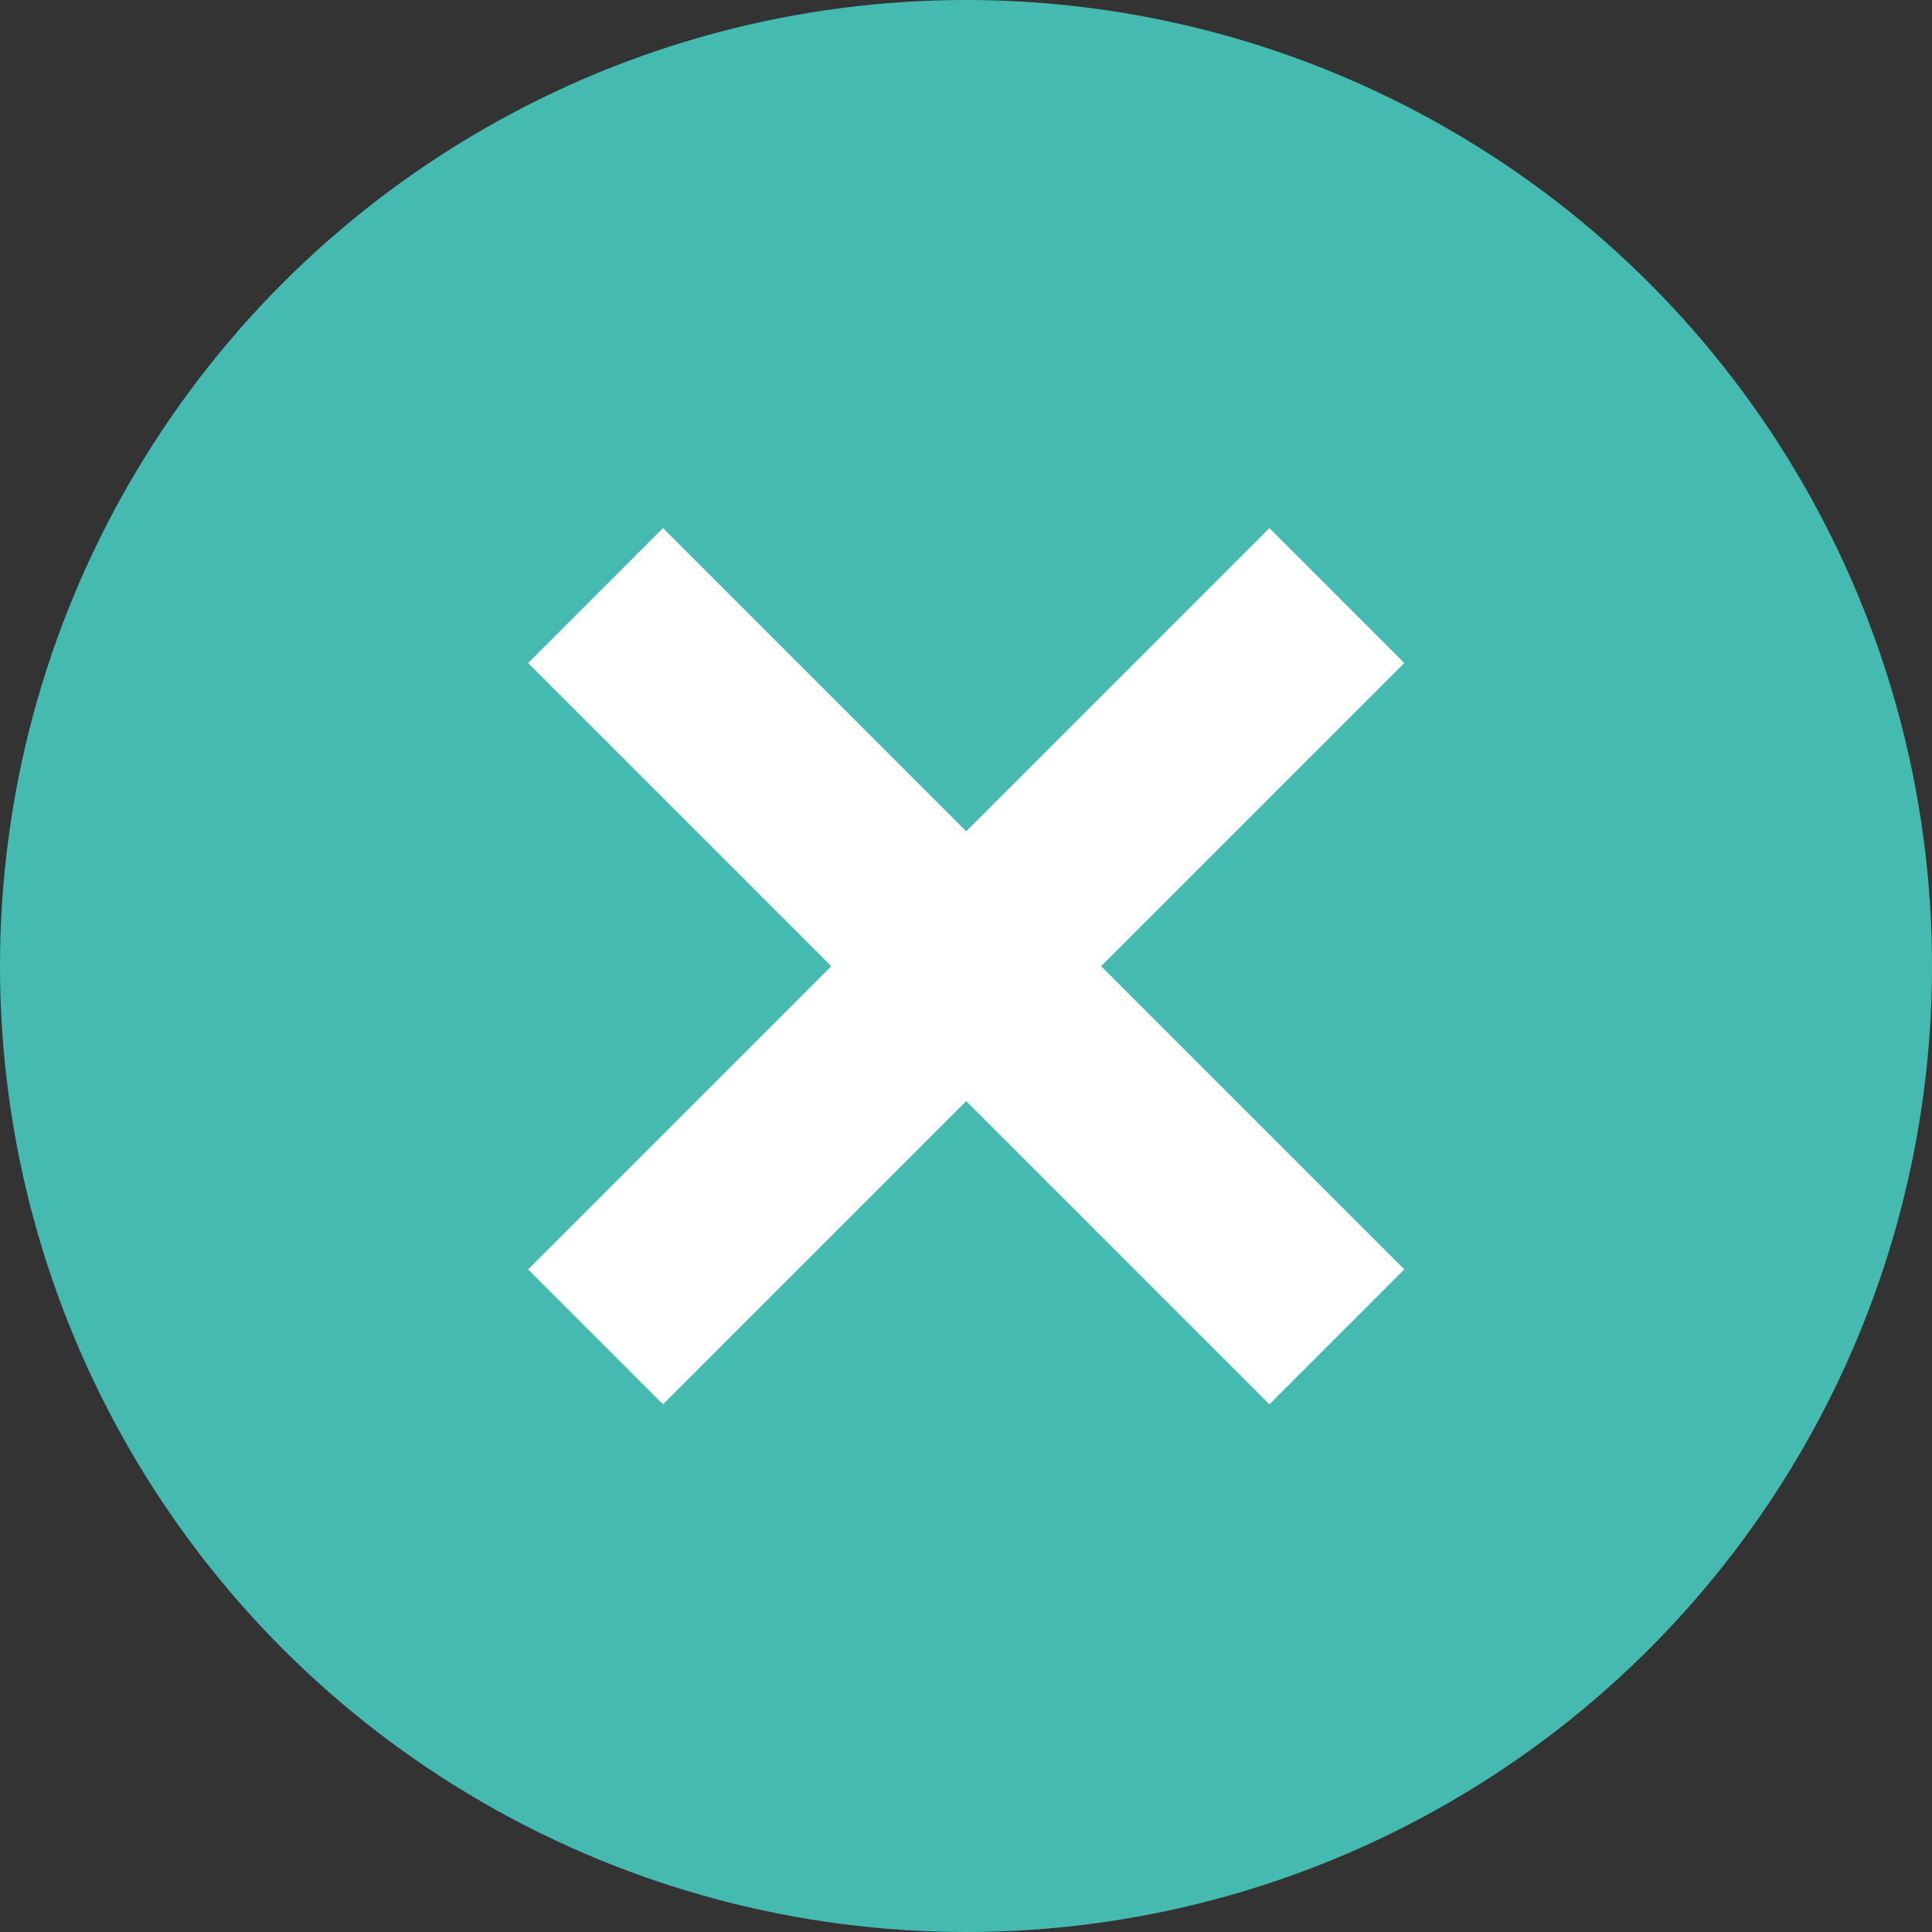
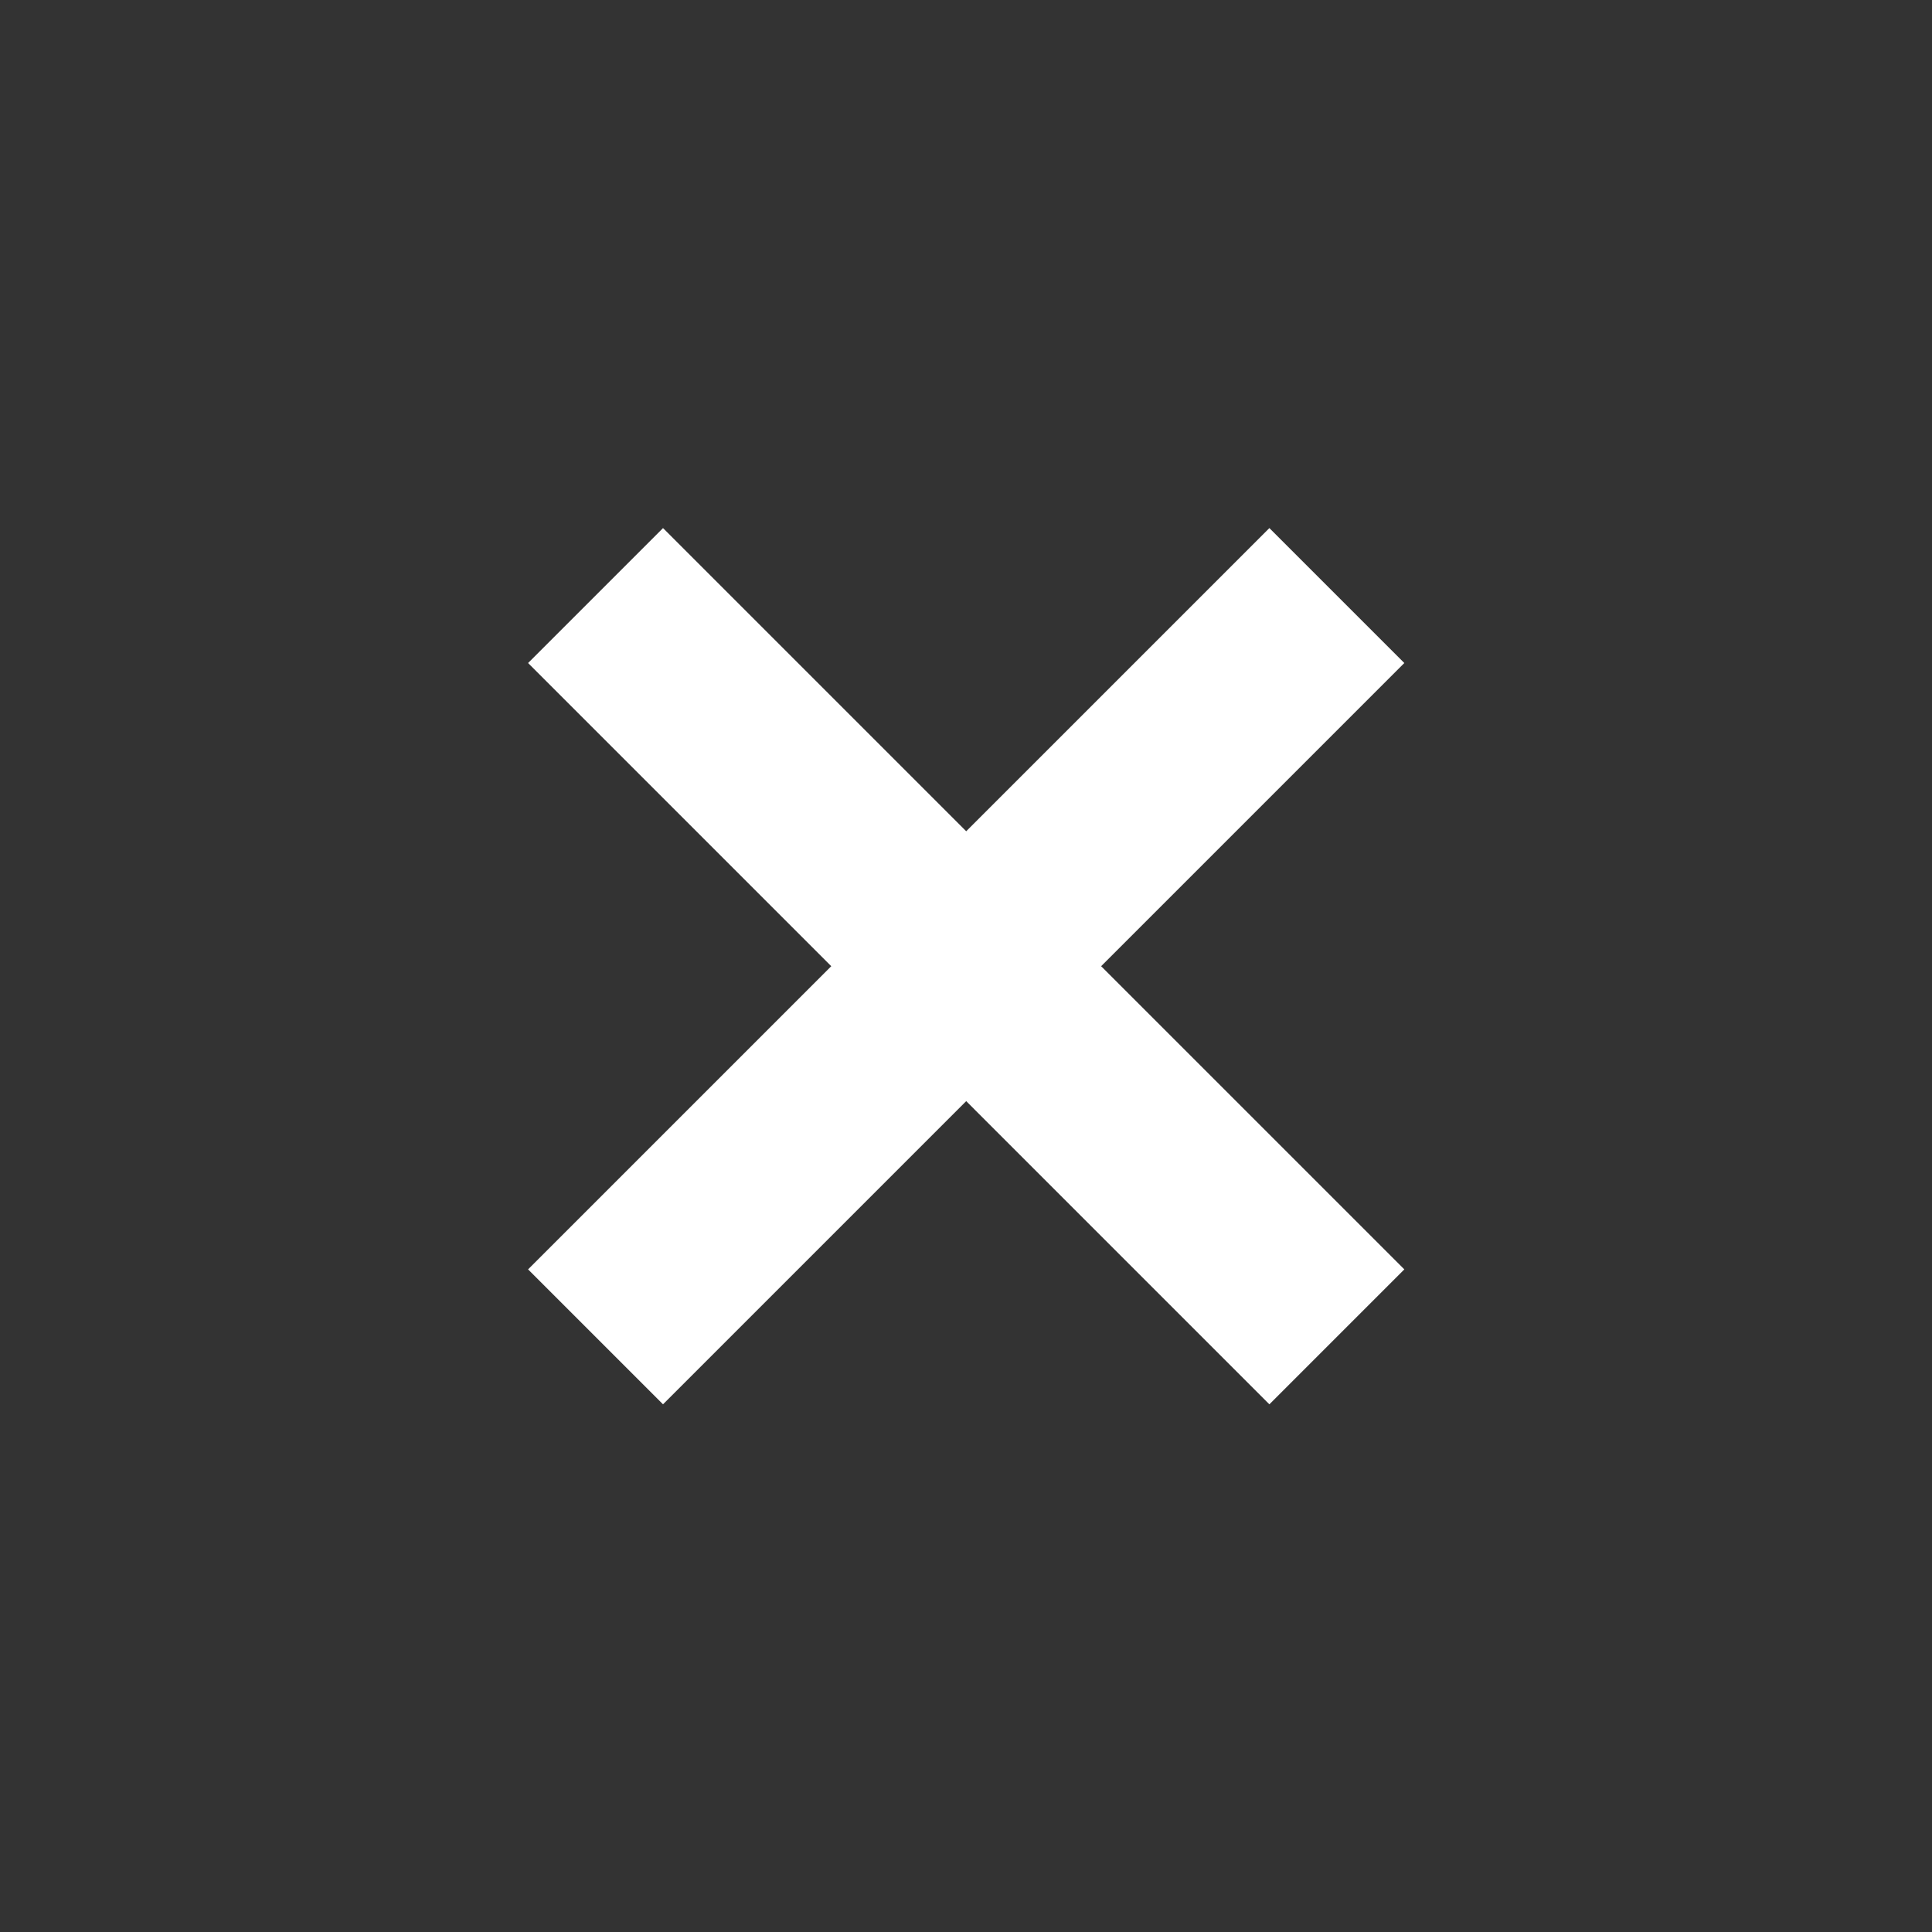
<svg xmlns="http://www.w3.org/2000/svg" width="150" height="150" viewBox="0 0 150 150">
  <rect x="0" y="0" width="150" height="150" fill="#333333" stroke="none" />
  <g id="Group_83" data-name="Group 83" transform="translate(-300 -421)">
-     <circle id="Ellipse_8" data-name="Ellipse 8" cx="75" cy="75" r="75" transform="translate(300 421)" fill="#44bab1" />
    <g id="cancel" transform="translate(341 461.81)">
      <path id="Path_205" data-name="Path 205" d="M44.492,34.206,68.031,57.744,57.554,68.221,34.016,44.682,10.477,68.221,0,57.744,23.539,34.206,0,10.667,10.477.19,34.016,23.729,57.554.19,68.031,10.667Z" fill="#fff" />
    </g>
  </g>
</svg>